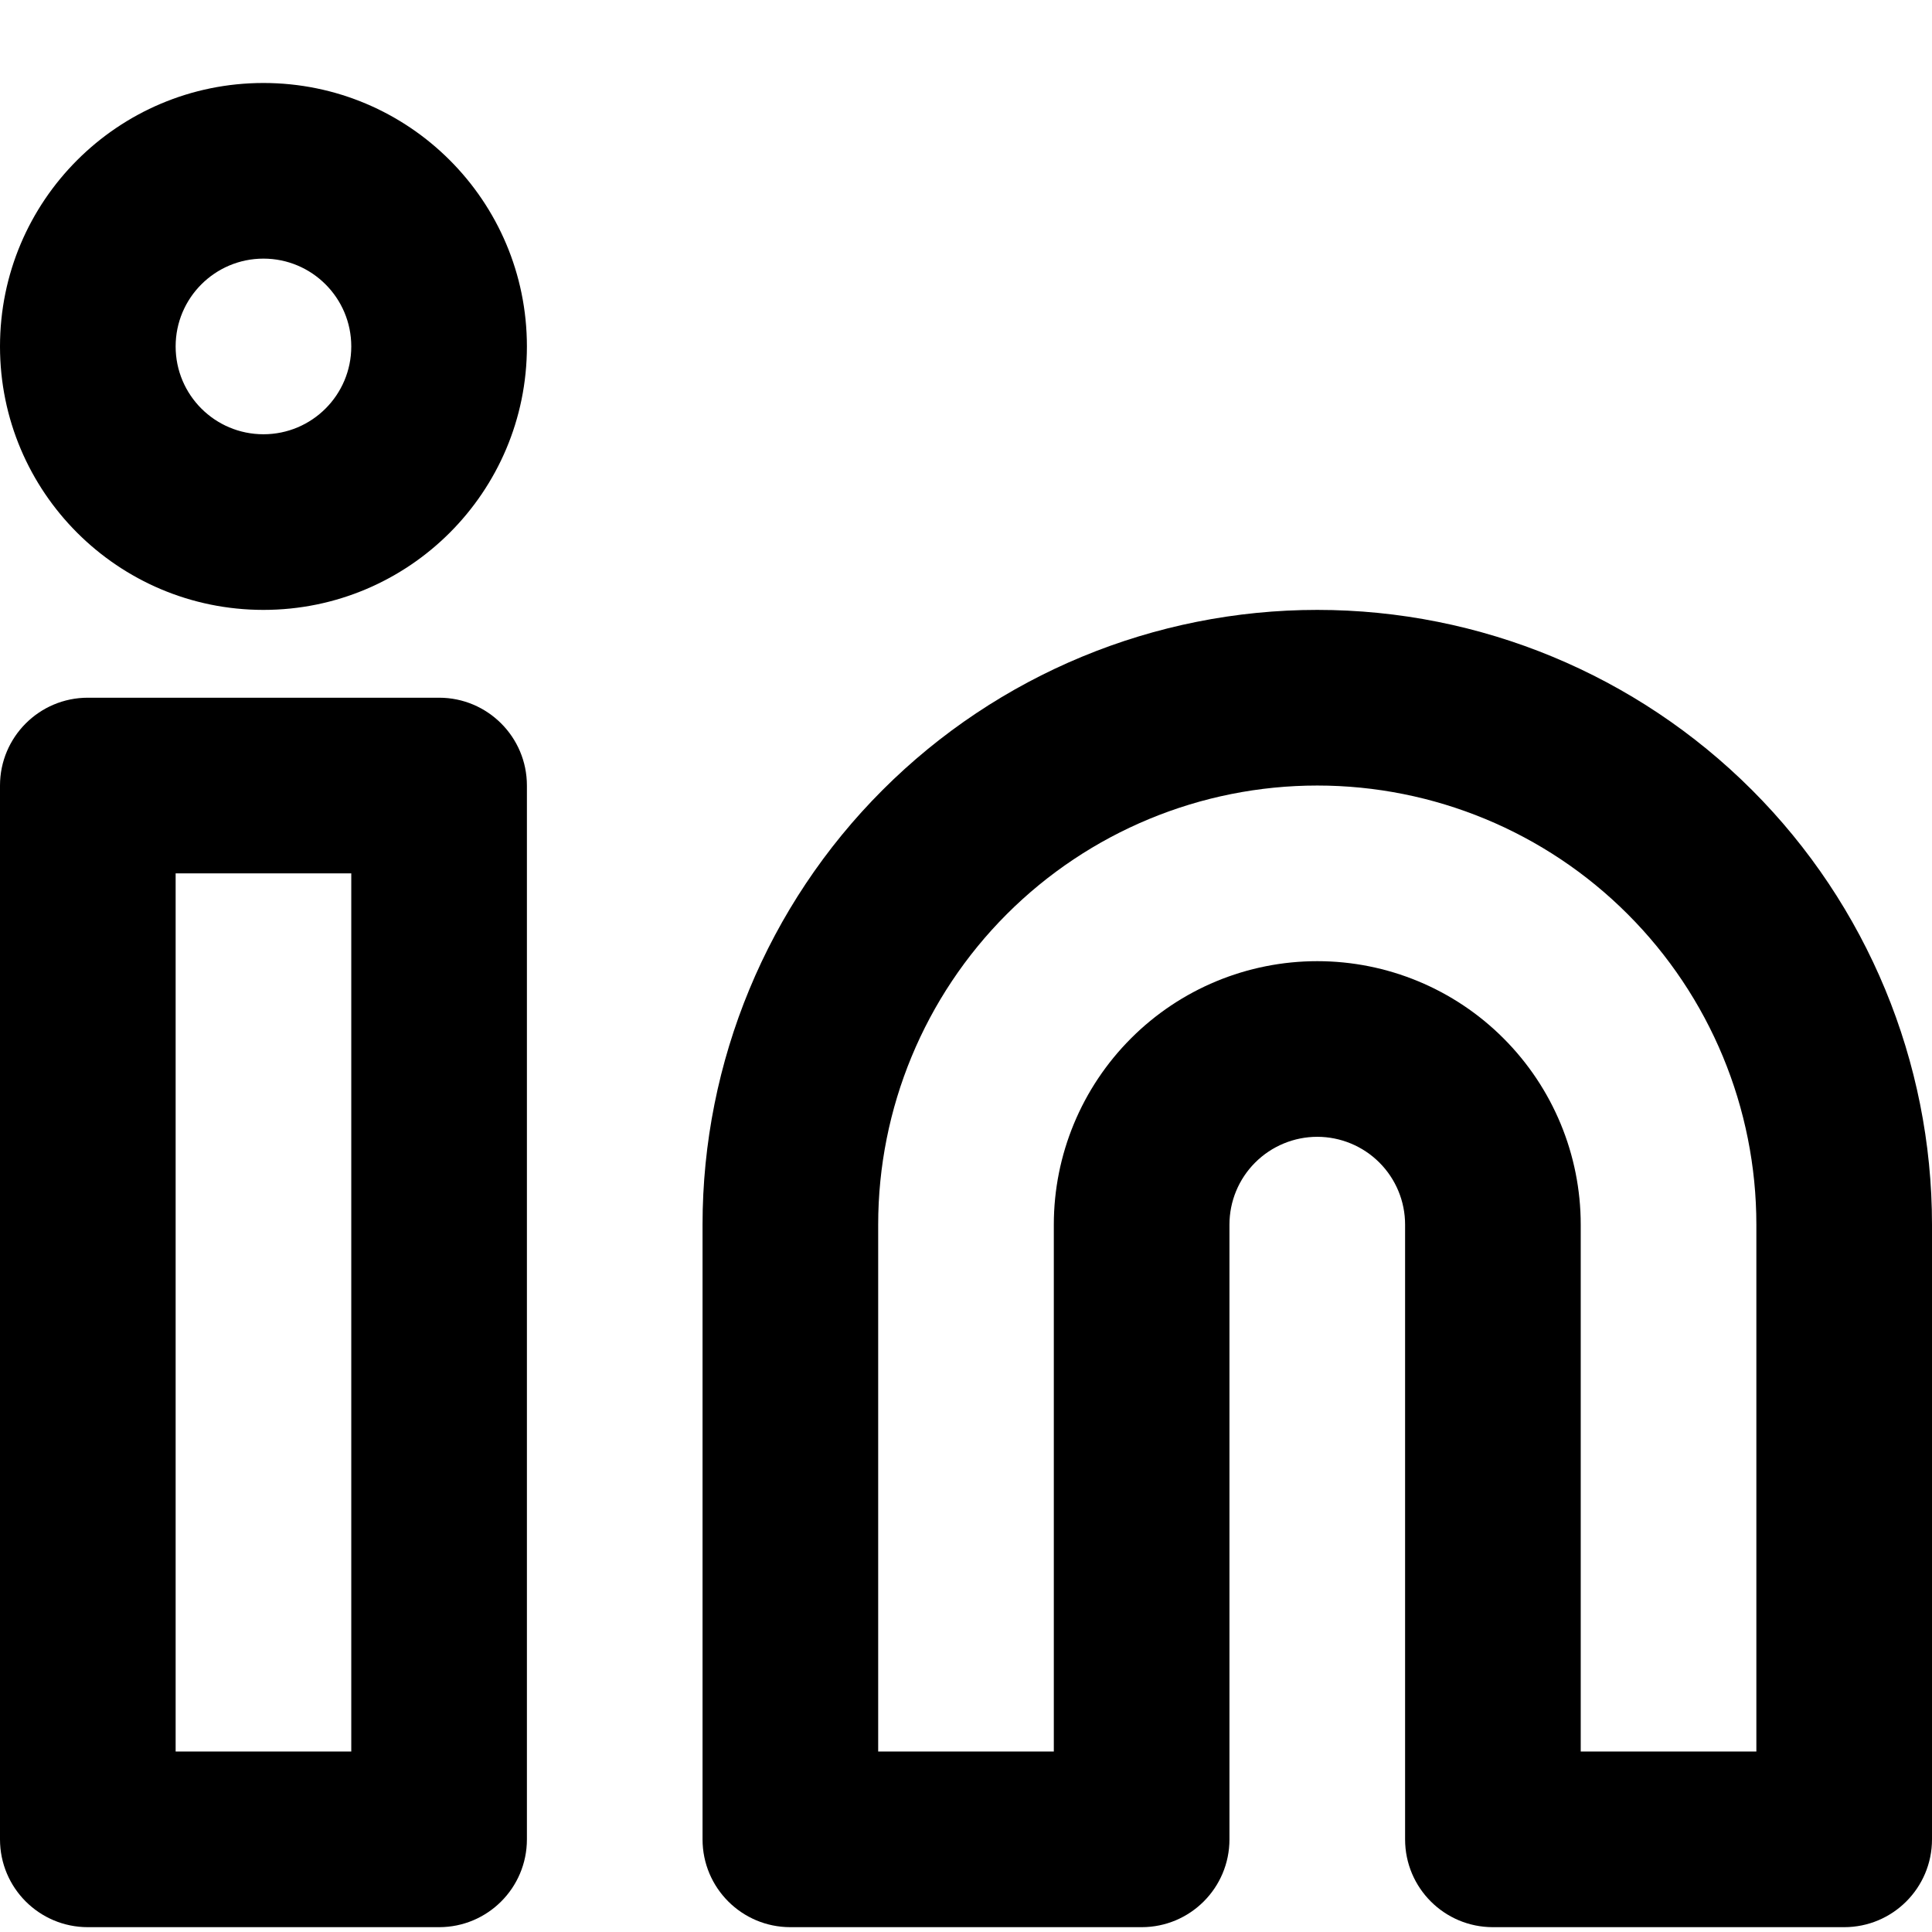
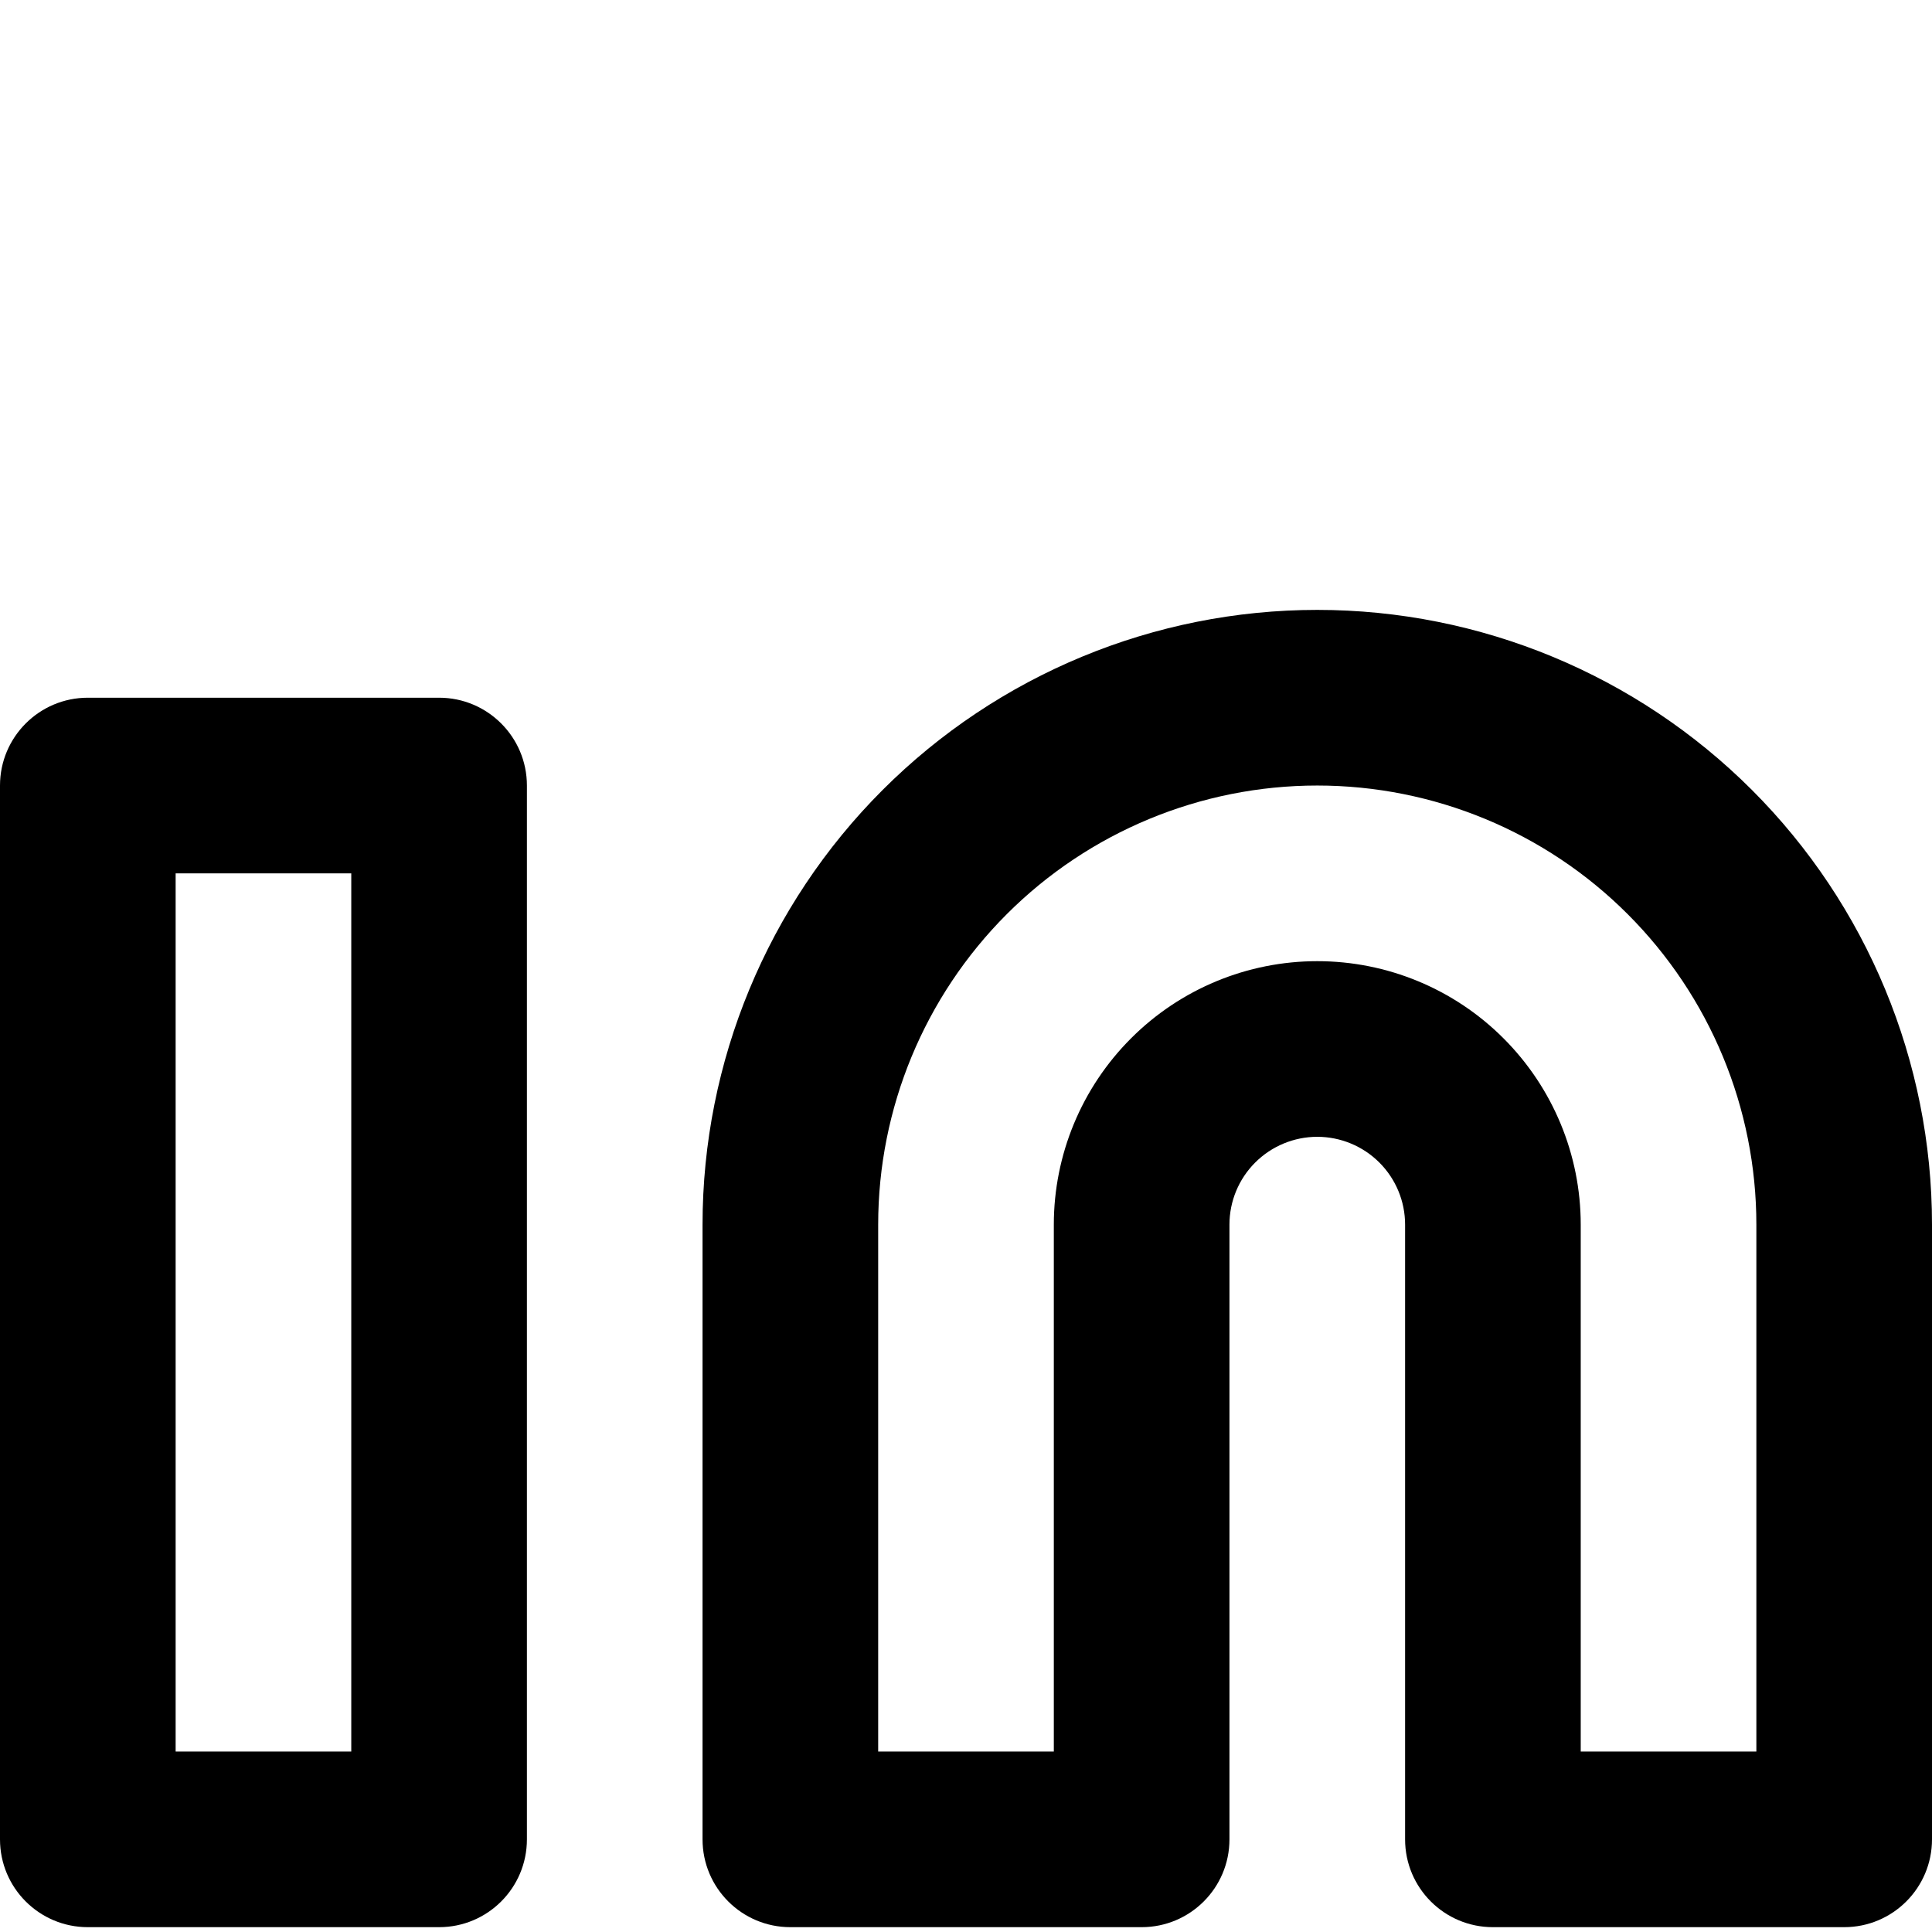
<svg xmlns="http://www.w3.org/2000/svg" width="22" height="22" viewBox="0 0 22 22" fill="none">
-   <path fill-rule="evenodd" clip-rule="evenodd" d="M3 0.945C1.343 0.945 0 2.288 0 3.945C0 5.602 1.343 6.945 3 6.945C4.657 6.945 6 5.602 6 3.945C6 2.288 4.657 0.945 3 0.945ZM2 3.945C2 3.393 2.448 2.945 3 2.945C3.552 2.945 4 3.393 4 3.945C4 4.498 3.552 4.945 3 4.945C2.448 4.945 2 4.498 2 3.945Z" fill="black" />
  <path fill-rule="evenodd" clip-rule="evenodd" d="M15 6.945C13.143 6.945 11.363 7.683 10.05 8.996C8.738 10.308 8 12.089 8 13.945V20.945C8 21.498 8.448 21.945 9 21.945H13C13.552 21.945 14 21.498 14 20.945V13.945C14 13.68 14.105 13.426 14.293 13.238C14.48 13.051 14.735 12.945 15 12.945C15.265 12.945 15.52 13.051 15.707 13.238C15.895 13.426 16 13.68 16 13.945V20.945C16 21.498 16.448 21.945 17 21.945H21C21.552 21.945 22 21.498 22 20.945V13.945C22 12.089 21.262 10.308 19.95 8.996C18.637 7.683 16.857 6.945 15 6.945ZM15 8.945C13.674 8.945 12.402 9.472 11.464 10.41C10.527 11.348 10 12.619 10 13.945V19.945H12V13.945C12 13.15 12.316 12.387 12.879 11.824C13.441 11.261 14.204 10.945 15 10.945C15.796 10.945 16.559 11.261 17.121 11.824C17.684 12.387 18 13.15 18 13.945V19.945H20V13.945C20 12.619 19.473 11.348 18.535 10.41C17.598 9.472 16.326 8.945 15 8.945Z" fill="black" />
  <path fill-rule="evenodd" clip-rule="evenodd" d="M0 8.945C0 8.393 0.448 7.945 1 7.945H5C5.552 7.945 6 8.393 6 8.945V20.945C6 21.498 5.552 21.945 5 21.945H1C0.448 21.945 0 21.498 0 20.945V8.945ZM2 9.945V19.945H4V9.945H2Z" fill="black" />
</svg>